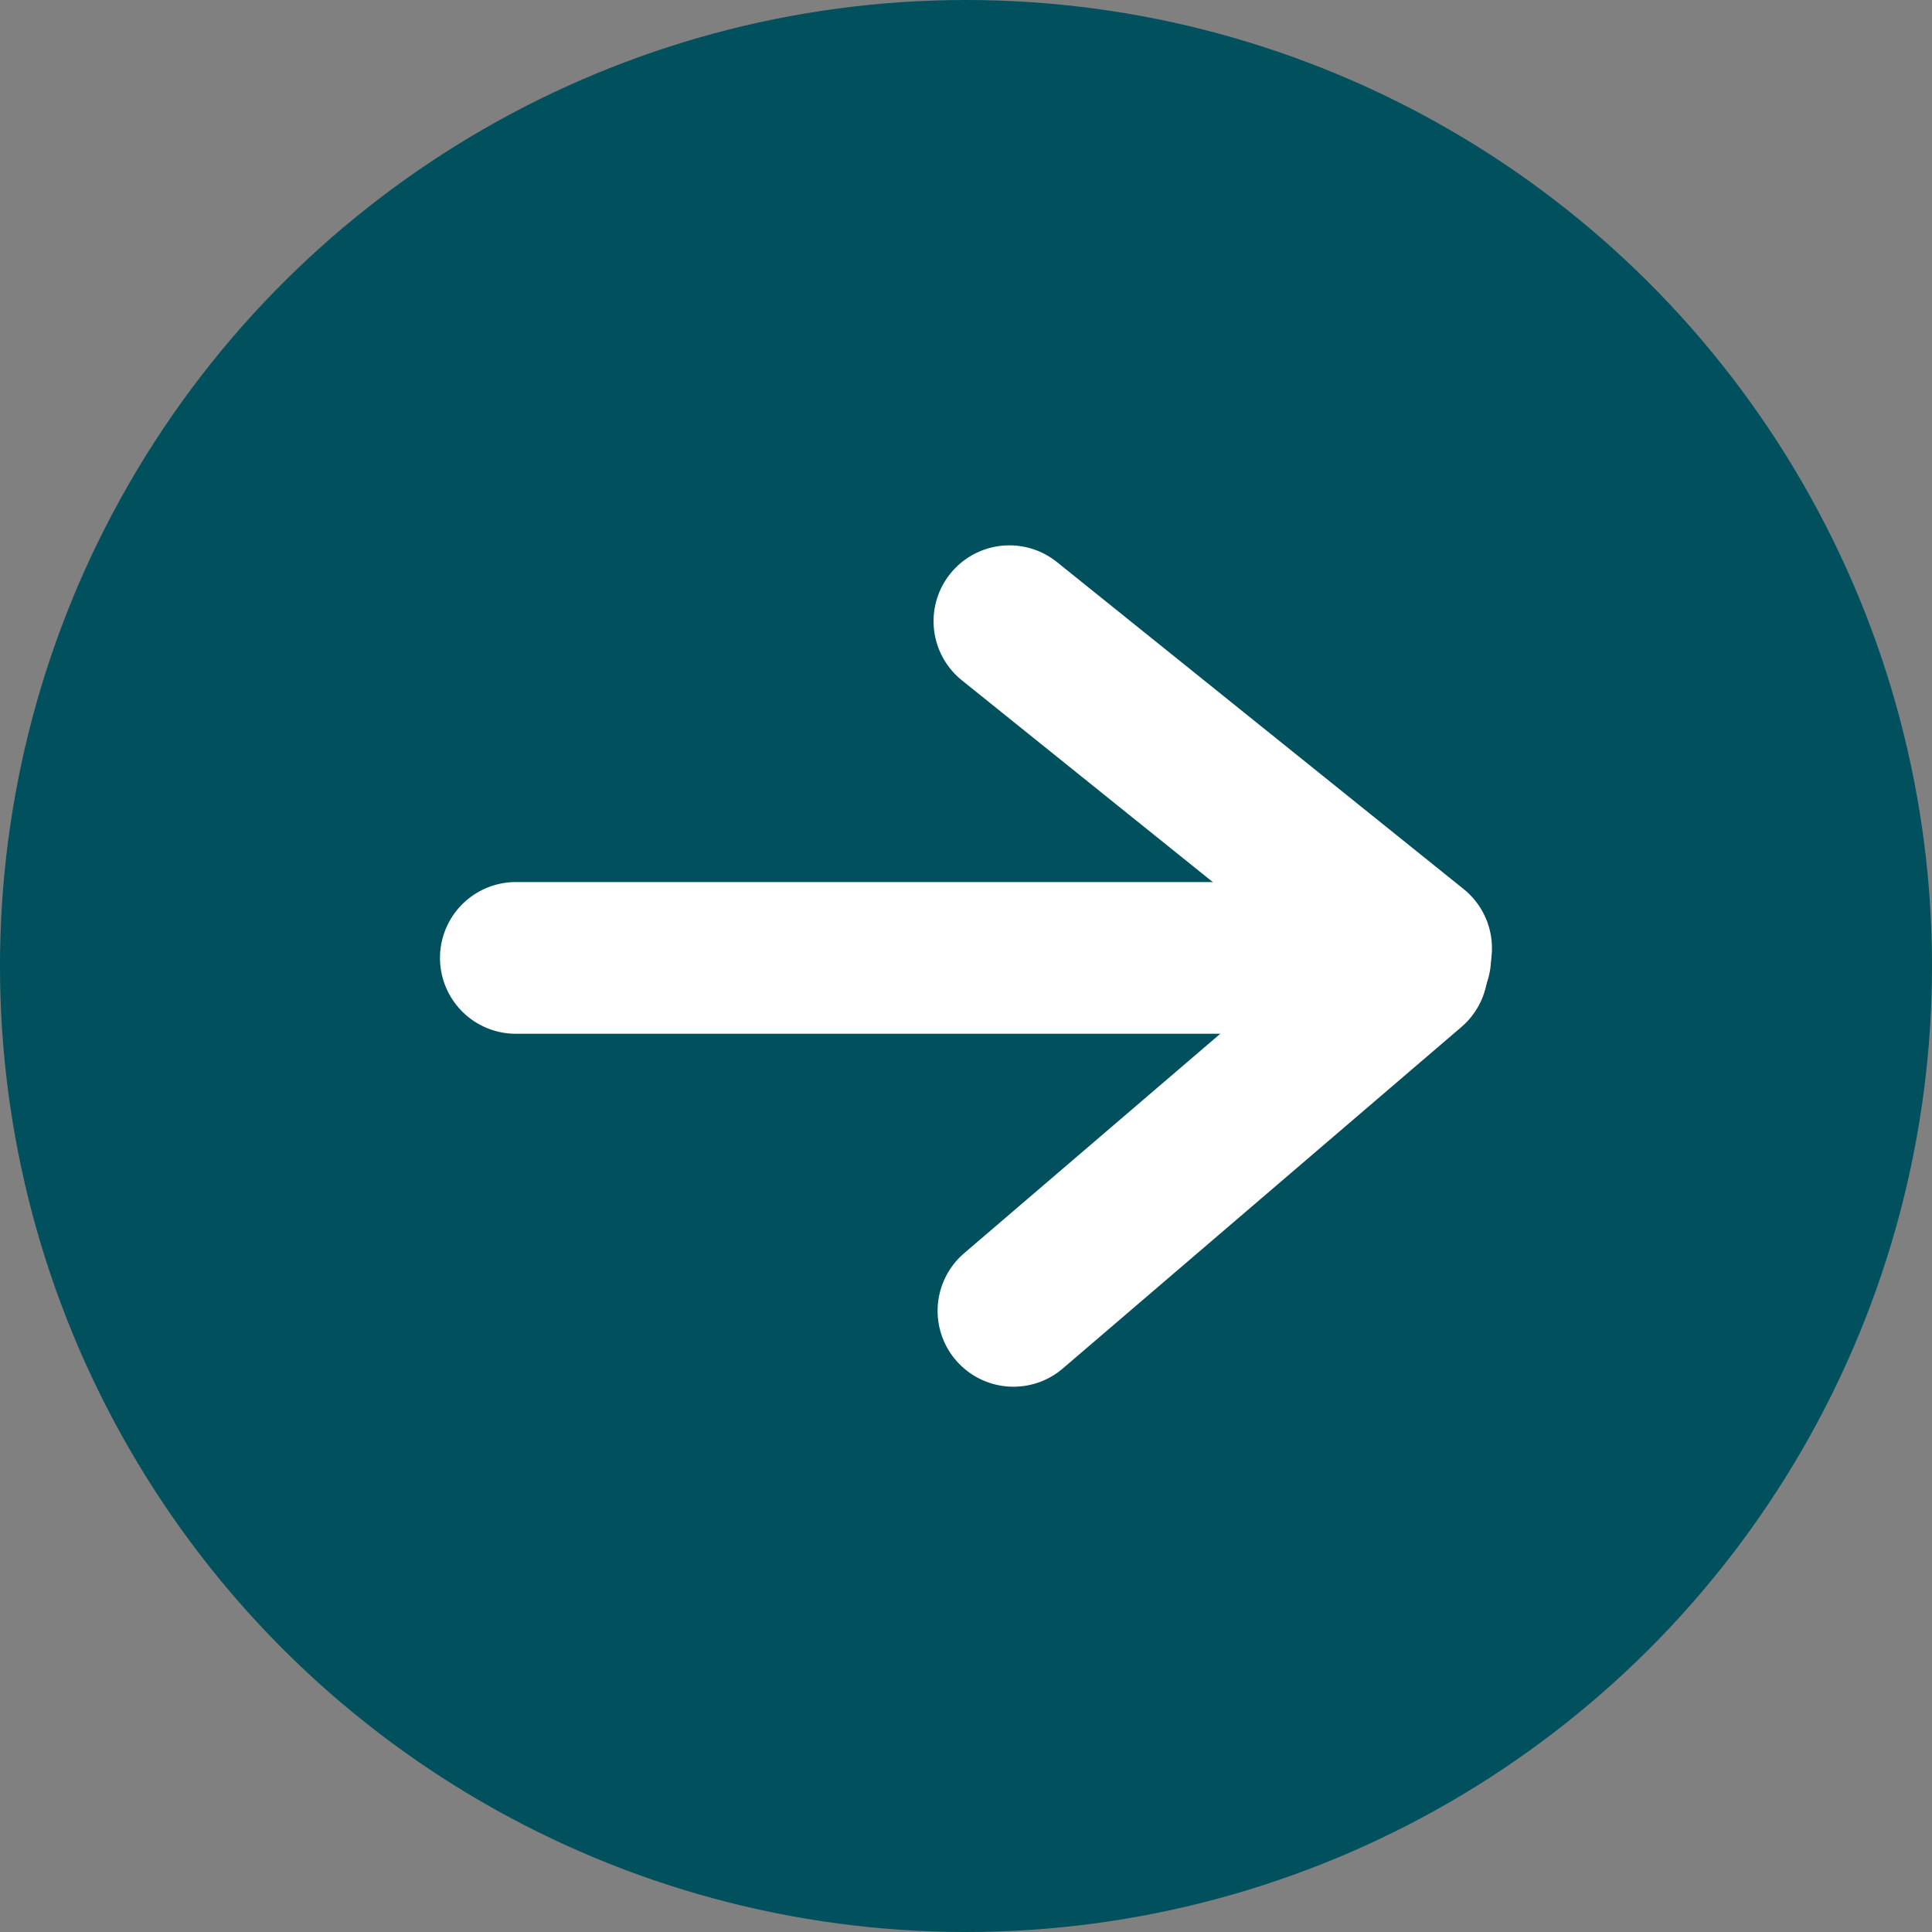
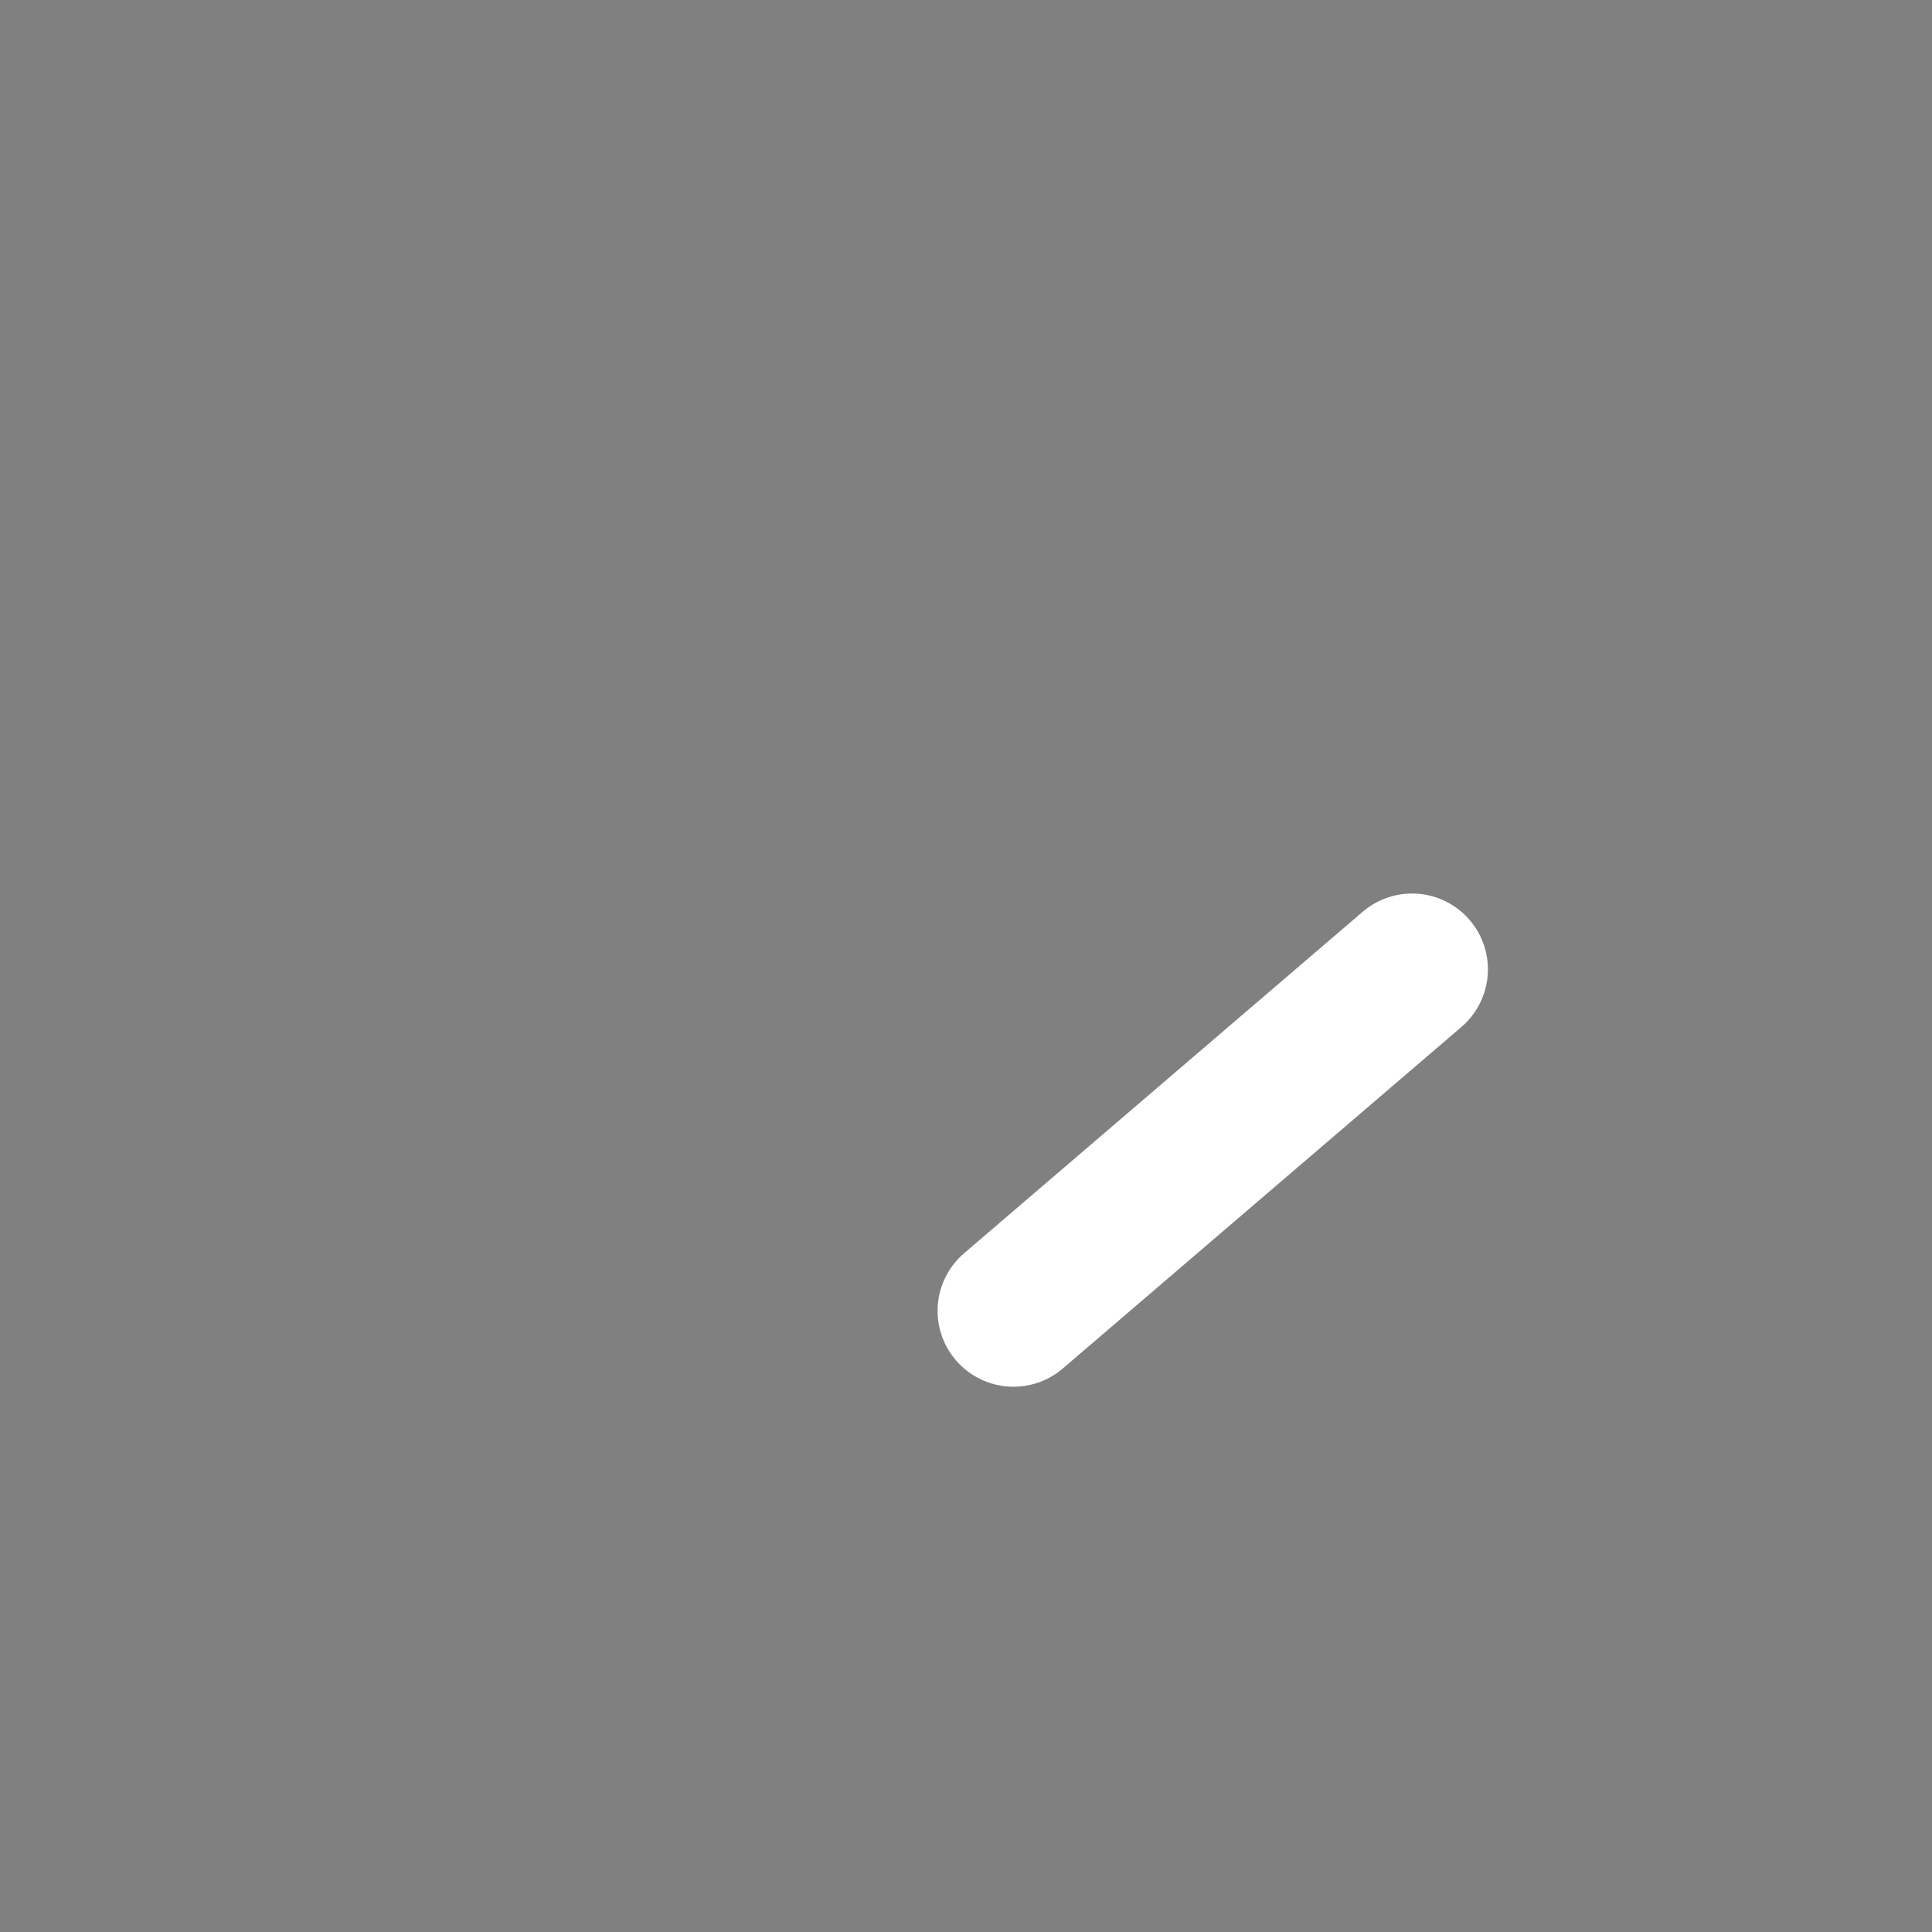
<svg xmlns="http://www.w3.org/2000/svg" width="32" height="32" viewBox="0 0 32 32">
  <rect x="0" y="0" width="32" height="32" fill="#808080" stroke="none" />
  <g id="Groupe_316" data-name="Groupe 316" transform="translate(-829.5 -1877.951)">
-     <circle id="Ellipse_8" data-name="Ellipse 8" cx="16" cy="16" r="16" transform="translate(829.5 1909.951) rotate(-90)" fill="#00505d" />
    <g id="Groupe_196" data-name="Groupe 196" transform="translate(-1115.456 2738.546) rotate(-90)">
      <g id="Groupe_195" data-name="Groupe 195" transform="translate(838.883 1953.5)">
-         <line id="Ligne_2" data-name="Ligne 2" y2="14.896" transform="translate(5.846)" fill="none" stroke="#fff" stroke-linecap="round" stroke-linejoin="round" stroke-width="2.513" />
-         <line id="Ligne_3" data-name="Ligne 3" x2="6.736" y2="5.416" transform="translate(11.423 8.175) rotate(90)" fill="none" stroke="#fff" stroke-linecap="round" stroke-linejoin="round" stroke-width="2.513" />
        <line id="Ligne_4" data-name="Ligne 4" y1="5.656" x2="6.602" transform="translate(5.656 8.242) rotate(90)" fill="none" stroke="#fff" stroke-linecap="round" stroke-linejoin="round" stroke-width="2.513" />
      </g>
    </g>
  </g>
</svg>